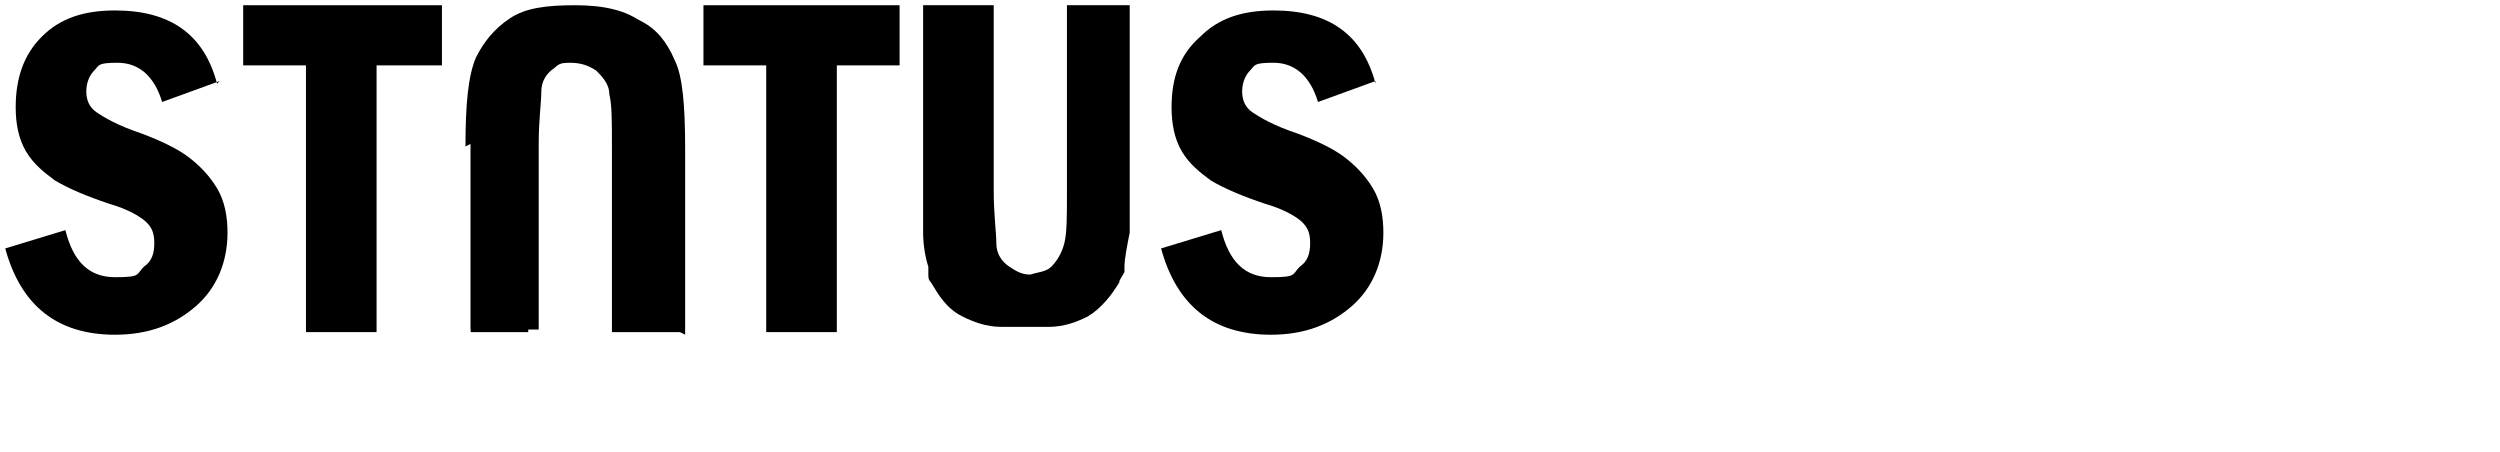
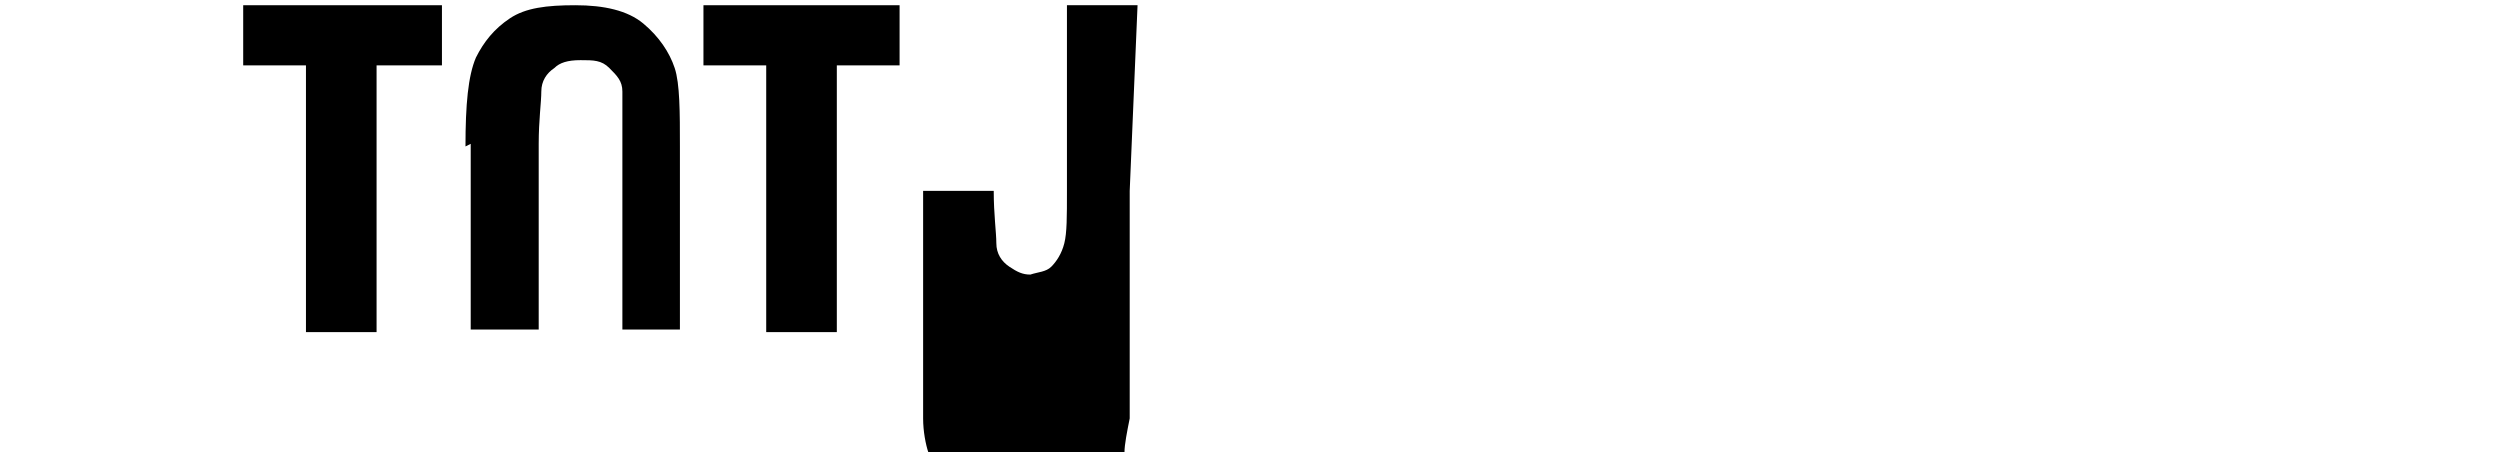
<svg xmlns="http://www.w3.org/2000/svg" id="Layer_1" version="1.1" viewBox="0 0 95.6 17.3">
-   <path d="M8.4,3.1l-2.2.8c-.3-1-.9-1.5-1.7-1.5s-.7.1-.9.3-.3.5-.3.8.1.6.4.8c.3.2.8.5,1.7.8.8.3,1.4.6,1.8.9.4.3.8.7,1.1,1.2s.4,1.1.4,1.7c0,1.1-.4,2.1-1.2,2.8-.8.7-1.8,1.1-3.1,1.1-2.2,0-3.6-1.1-4.2-3.3l2.3-.7c.3,1.2.9,1.8,1.9,1.8s.8-.1,1.1-.4c.3-.2.4-.5.4-.9s-.1-.6-.3-.8-.7-.5-1.4-.7c-.9-.3-1.6-.6-2.1-.9-.4-.3-.8-.6-1.1-1.1-.3-.5-.4-1.1-.4-1.7,0-1.1.3-2,1-2.7.7-.7,1.6-1,2.8-1,2.1,0,3.4.9,3.9,2.8" />
  <polygon points="9.3 .2 16.9 .2 16.9 2.5 14.4 2.5 14.4 12.7 11.7 12.7 11.7 2.5 9.3 2.5 9.3 .2" />
-   <path d="M26,12.7h-2.6v-7.1c0-1,0-1.6-.1-2,0-.4-.3-.7-.5-.9-.3-.2-.6-.3-1-.3s-.8.1-1.1.3-.4.5-.5.9c0,.4,0,1,0,2v7.1h-2.2v-7c0-1.4,0-2.4.2-3s.5-1.2,1.2-1.7c.6-.5,1.5-.7,2.6-.7s1.9.2,2.5.5c.6.3,1,.8,1.3,1.5.3.6.4,1.7.4,3.4v7.1h0Z" />
  <path d="M17.8,5.6c0-1.6.1-2.7.4-3.4.3-.6.7-1.1,1.3-1.5s1.4-.5,2.5-.5,2,.2,2.6.7c.6.5,1,1.1,1.2,1.7s.2,1.7.2,3v7h-2.2v-7.1c0-1,0-1.6,0-2,0-.4-.2-.6-.5-.9s-.6-.3-1.1-.3-.8.1-1,.3c-.3.2-.5.5-.5.9,0,.4-.1,1.1-.1,2v7.1h-2.6v-7.1h0Z" />
  <polygon points="26.9 .2 34.4 .2 34.4 2.5 32 2.5 32 12.7 29.3 12.7 29.3 2.5 26.9 2.5 26.9 .2" />
-   <path d="M43.5.2h-2.7v7.1c0,1,0,1.6-.1,2s-.3.7-.5.9c-.2.2-.5.2-.8.3-.3,0-.5-.1-.8-.3-.3-.2-.5-.5-.5-.9,0-.4-.1-1.1-.1-2V.2h-2.7v7h0v.5c0,.1,0,.3,0,.4h0c0,.2,0,.3,0,.4s0,.1,0,.2c0,0,0,.1,0,.2,0,.5.1,1,.2,1.3,0,0,0,.1,0,.2,0,0,0,0,0,.1,0,.1,0,.2.1.3.3.5.6,1,1.2,1.3.4.2.9.4,1.5.4,0,0,.1,0,.2,0,.2,0,.3,0,.5,0,0,0,.2,0,.2,0h0c0,0,.2,0,.2,0,.2,0,.3,0,.5,0,0,0,.1,0,.2,0,.6,0,1.1-.2,1.5-.4.5-.3.9-.8,1.2-1.3,0-.1.1-.2.2-.4,0,0,0,0,0,0,0,0,0-.1,0-.2,0-.3.1-.8.2-1.3,0,0,0-.1,0-.2,0,0,0-.1,0-.2s0-.2,0-.3h0c0-.2,0-.3,0-.5v-.4h0c0-.1,0-7.1,0-7.1h0Z" />
-   <path d="M52.6,3.1l-2.2.8c-.3-1-.9-1.5-1.7-1.5s-.7.1-.9.3-.3.5-.3.8.1.6.4.8c.3.2.8.5,1.7.8.8.3,1.4.6,1.8.9.4.3.8.7,1.1,1.2s.4,1.1.4,1.7c0,1.1-.4,2.1-1.2,2.8s-1.8,1.1-3.1,1.1c-2.2,0-3.6-1.1-4.2-3.3l2.3-.7c.3,1.2.9,1.8,1.9,1.8s.8-.1,1.1-.4c.3-.2.4-.5.4-.9s-.1-.6-.3-.8-.7-.5-1.4-.7c-.9-.3-1.6-.6-2.1-.9-.4-.3-.8-.6-1.1-1.1-.3-.5-.4-1.1-.4-1.7,0-1.1.3-2,1.1-2.7.7-.7,1.6-1,2.8-1,2.1,0,3.4.9,3.9,2.8" />
+   <path d="M43.5.2h-2.7v7.1c0,1,0,1.6-.1,2s-.3.7-.5.9c-.2.2-.5.2-.8.3-.3,0-.5-.1-.8-.3-.3-.2-.5-.5-.5-.9,0-.4-.1-1.1-.1-2h-2.7v7h0v.5c0,.1,0,.3,0,.4h0c0,.2,0,.3,0,.4s0,.1,0,.2c0,0,0,.1,0,.2,0,.5.1,1,.2,1.3,0,0,0,.1,0,.2,0,0,0,0,0,.1,0,.1,0,.2.1.3.3.5.6,1,1.2,1.3.4.2.9.4,1.5.4,0,0,.1,0,.2,0,.2,0,.3,0,.5,0,0,0,.2,0,.2,0h0c0,0,.2,0,.2,0,.2,0,.3,0,.5,0,0,0,.1,0,.2,0,.6,0,1.1-.2,1.5-.4.5-.3.9-.8,1.2-1.3,0-.1.1-.2.2-.4,0,0,0,0,0,0,0,0,0-.1,0-.2,0-.3.1-.8.2-1.3,0,0,0-.1,0-.2,0,0,0-.1,0-.2s0-.2,0-.3h0c0-.2,0-.3,0-.5v-.4h0c0-.1,0-7.1,0-7.1h0Z" />
</svg>